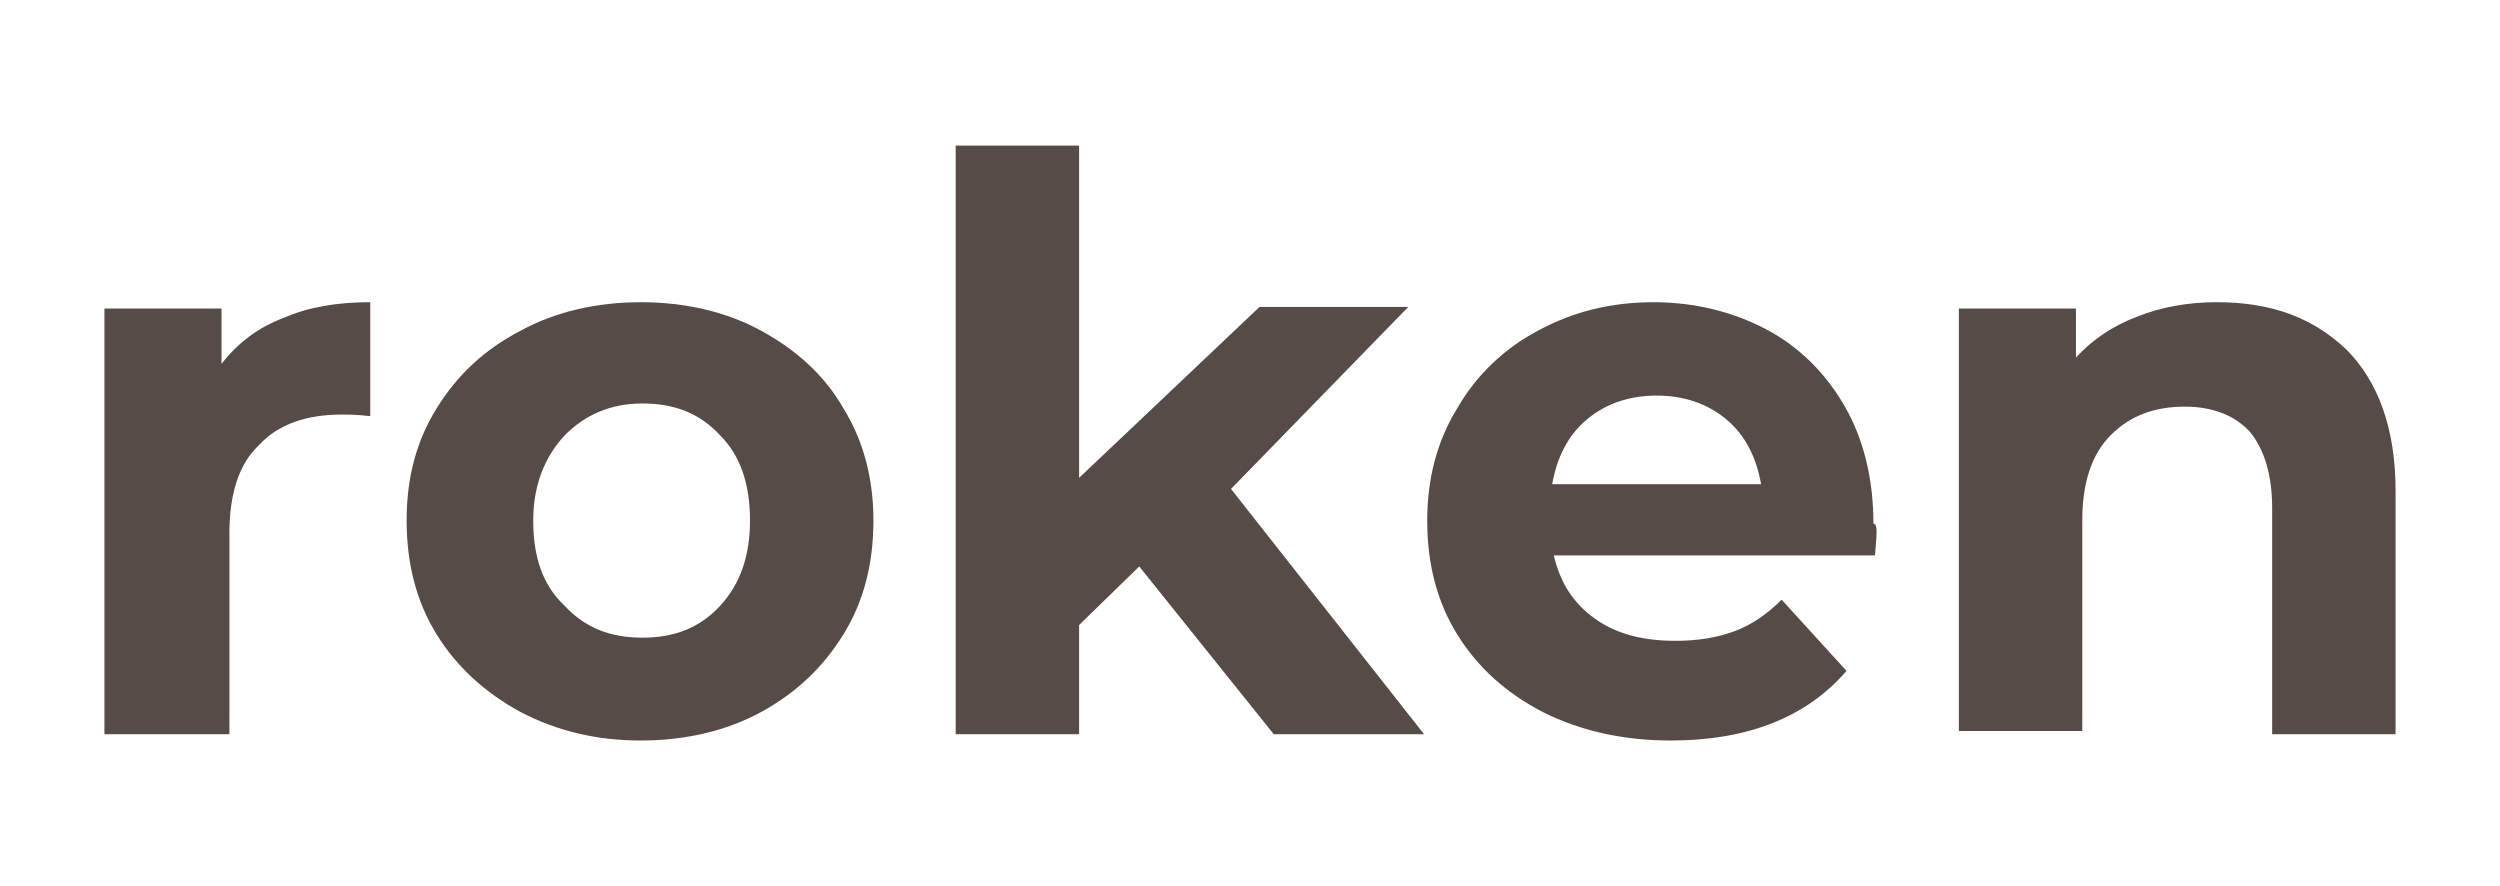
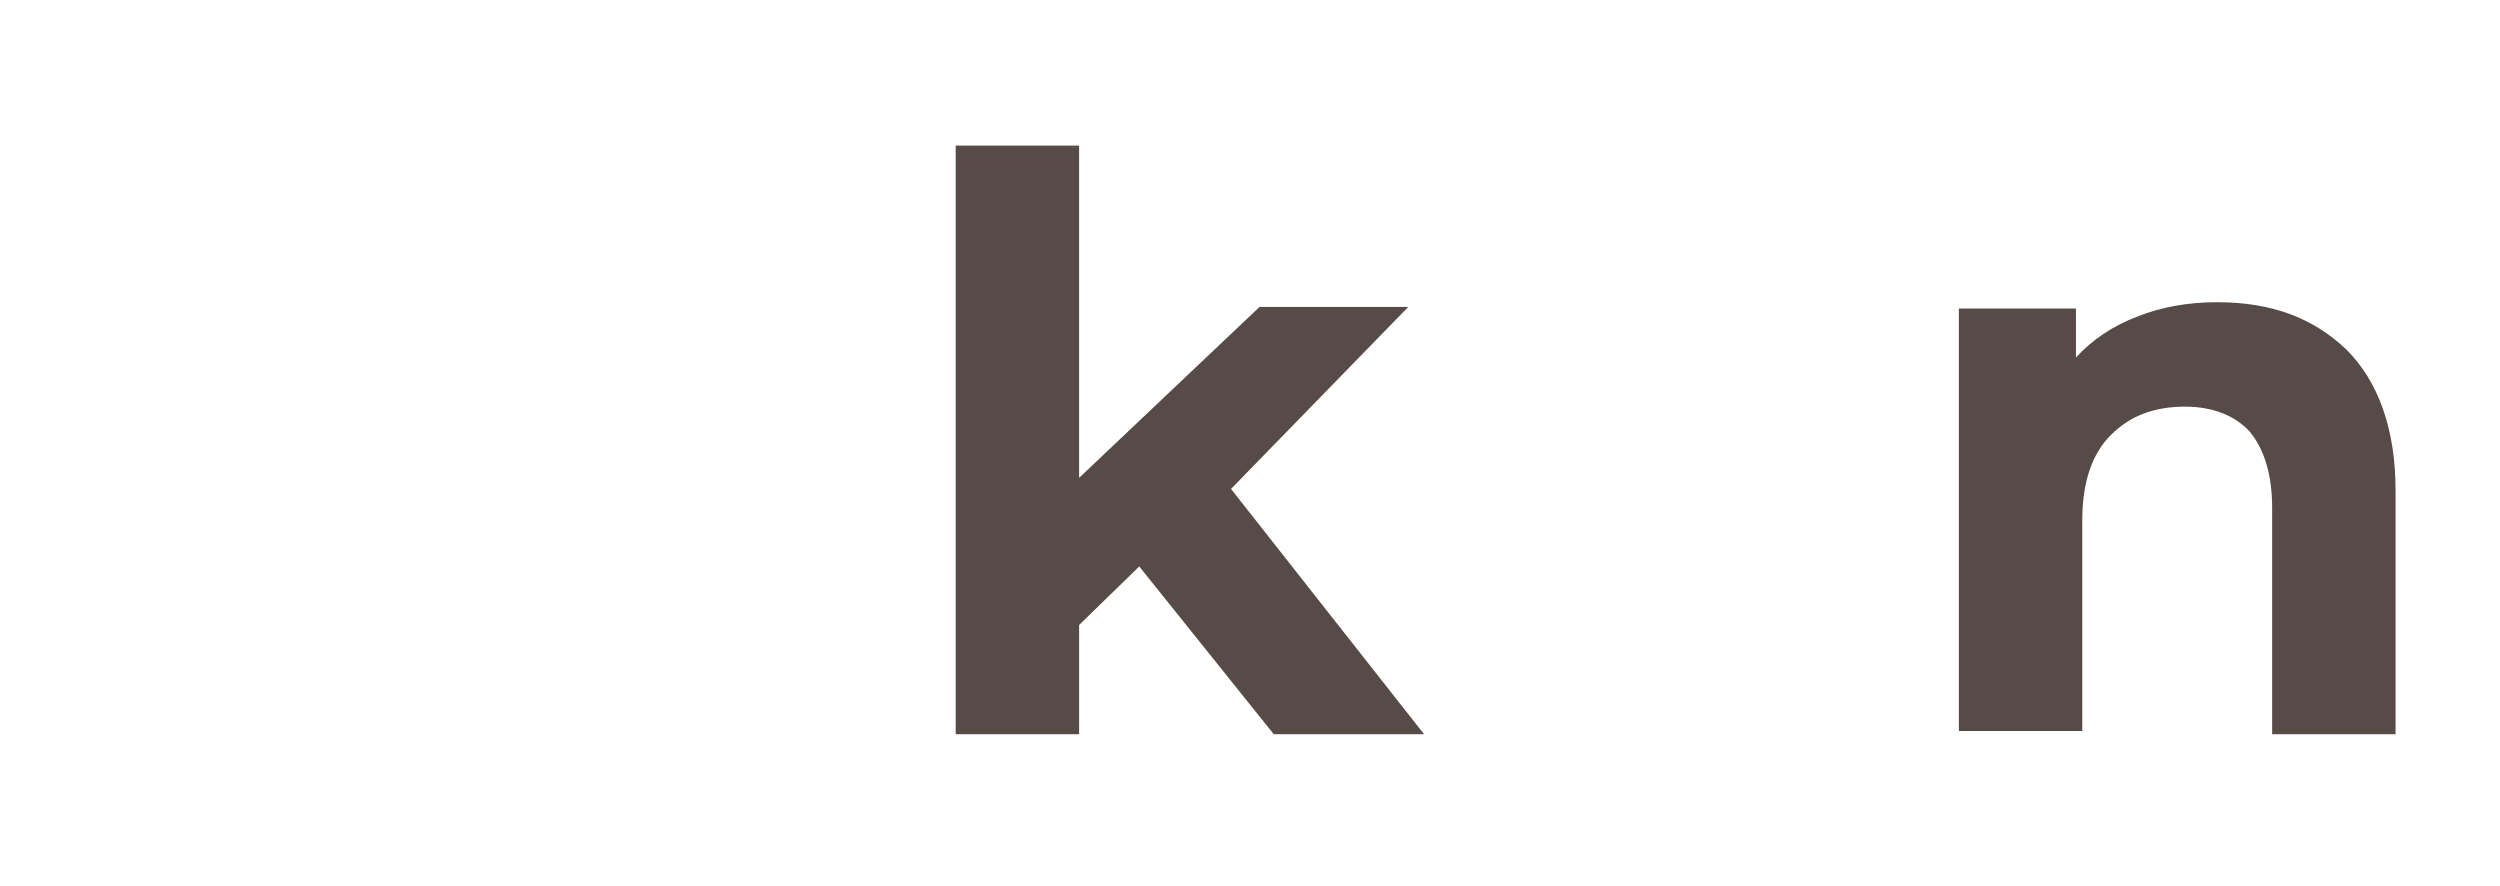
<svg xmlns="http://www.w3.org/2000/svg" version="1.1" id="Layer_1" x="0px" y="0px" viewBox="0 0 158 56" style="enable-background:new 0 0 158 56;" xml:space="preserve">
  <style type="text/css">
	.st0{fill:#564B46;}
</style>
  <g>
-     <path class="st0" d="M17.9,20.1c1.6-0.7,3.4-1,5.5-1v7.2c-0.9-0.1-1.4-0.1-1.8-0.1c-2.2,0-4,0.6-5.2,1.9c-1.3,1.2-1.9,3.1-1.9,5.6   v12.7H6.6V19.5h7.4V23C15,21.7,16.3,20.7,17.9,20.1z" />
-     <path class="st0" d="M32.9,45c-2.2-1.2-4-2.8-5.3-4.9c-1.3-2.1-1.9-4.5-1.9-7.2c0-2.7,0.6-5,1.9-7.1c1.3-2.1,3-3.7,5.3-4.9   c2.2-1.2,4.8-1.8,7.6-1.8c2.8,0,5.4,0.6,7.6,1.8c2.2,1.2,4,2.8,5.2,4.9c1.3,2.1,1.9,4.5,1.9,7.1c0,2.7-0.6,5.1-1.9,7.2   c-1.3,2.1-3,3.7-5.2,4.9c-2.2,1.2-4.8,1.8-7.6,1.8C37.7,46.8,35.2,46.2,32.9,45z M45.5,38.3c1.3-1.4,1.9-3.2,1.9-5.4   c0-2.3-0.6-4.1-1.9-5.4c-1.3-1.4-2.9-2-4.9-2s-3.6,0.7-4.9,2c-1.3,1.4-2,3.2-2,5.4c0,2.3,0.6,4.1,2,5.4c1.3,1.4,2.9,2,4.9,2   S44.2,39.7,45.5,38.3z" />
    <path class="st0" d="M72,35.8l-3.8,3.7v6.9h-7.8V9.2h7.8v21l11.4-10.8H89L77.8,30.9L90,46.4h-9.5L72,35.8z" />
-     <path class="st0" d="M118.5,35.1H98.2c0.4,1.7,1.2,3,2.6,4c1.4,1,3.1,1.4,5.1,1.4c1.4,0,2.6-0.2,3.7-0.6c1.1-0.4,2.1-1.1,3-2   l4.1,4.5c-2.5,2.9-6.2,4.4-11.1,4.4c-3,0-5.7-0.6-8.1-1.8c-2.3-1.2-4.1-2.8-5.4-4.9c-1.3-2.1-1.9-4.5-1.9-7.2c0-2.6,0.6-5,1.9-7.1   c1.2-2.1,3-3.8,5.1-4.9c2.2-1.2,4.6-1.8,7.3-1.8c2.6,0,5,0.6,7.1,1.7c2.1,1.1,3.8,2.8,5,4.9c1.2,2.1,1.8,4.6,1.8,7.4   C118.7,33.1,118.6,33.8,118.5,35.1z M100.3,26.5c-1.2,1-1.9,2.4-2.2,4.1h13.2c-0.3-1.7-1-3.1-2.2-4.1c-1.2-1-2.7-1.5-4.4-1.5   C103,25,101.5,25.5,100.3,26.5z" />
    <path class="st0" d="M148.3,22.1c2,2,3.1,5,3.1,8.9v15.4h-7.8V32.1c0-2.1-0.5-3.7-1.4-4.8c-0.9-1-2.3-1.6-4.1-1.6   c-2,0-3.5,0.6-4.7,1.8c-1.2,1.2-1.8,3-1.8,5.4v13.3h-7.8V19.5h7.4v3.1c1-1.1,2.3-2,3.9-2.6c1.5-0.6,3.2-0.9,5-0.9   C143.6,19.1,146.2,20.1,148.3,22.1z" />
  </g>
</svg>